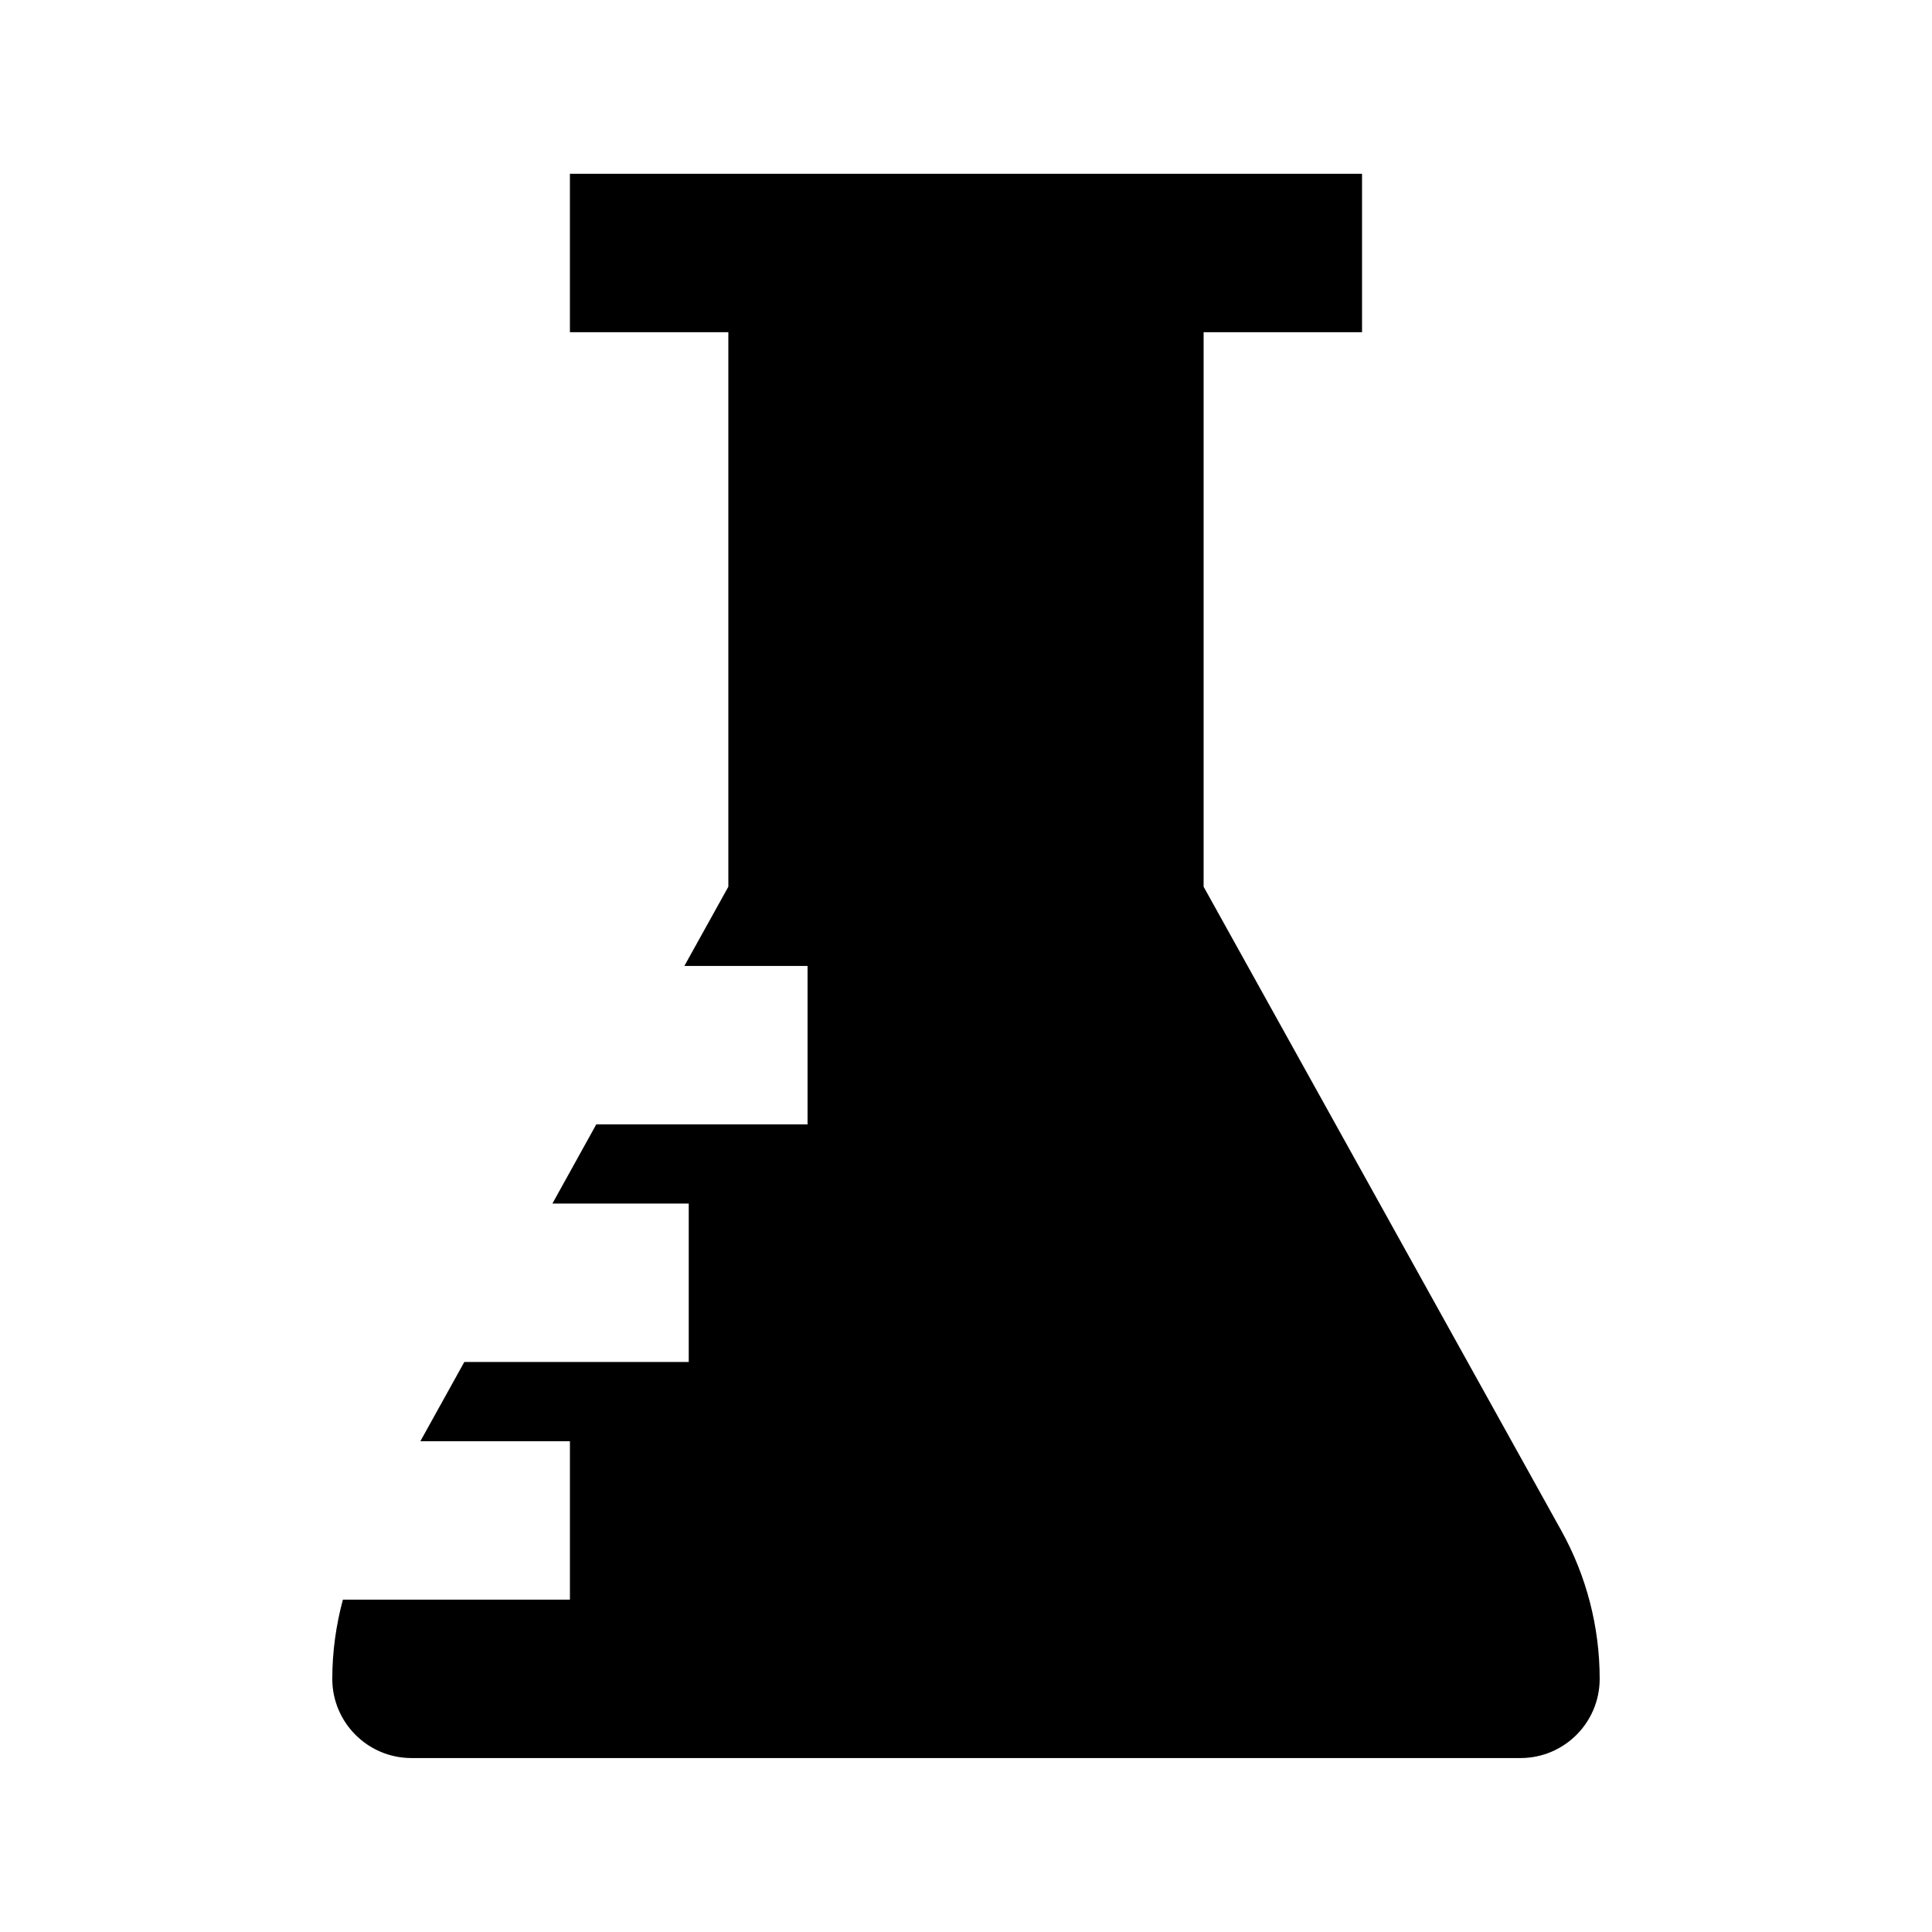
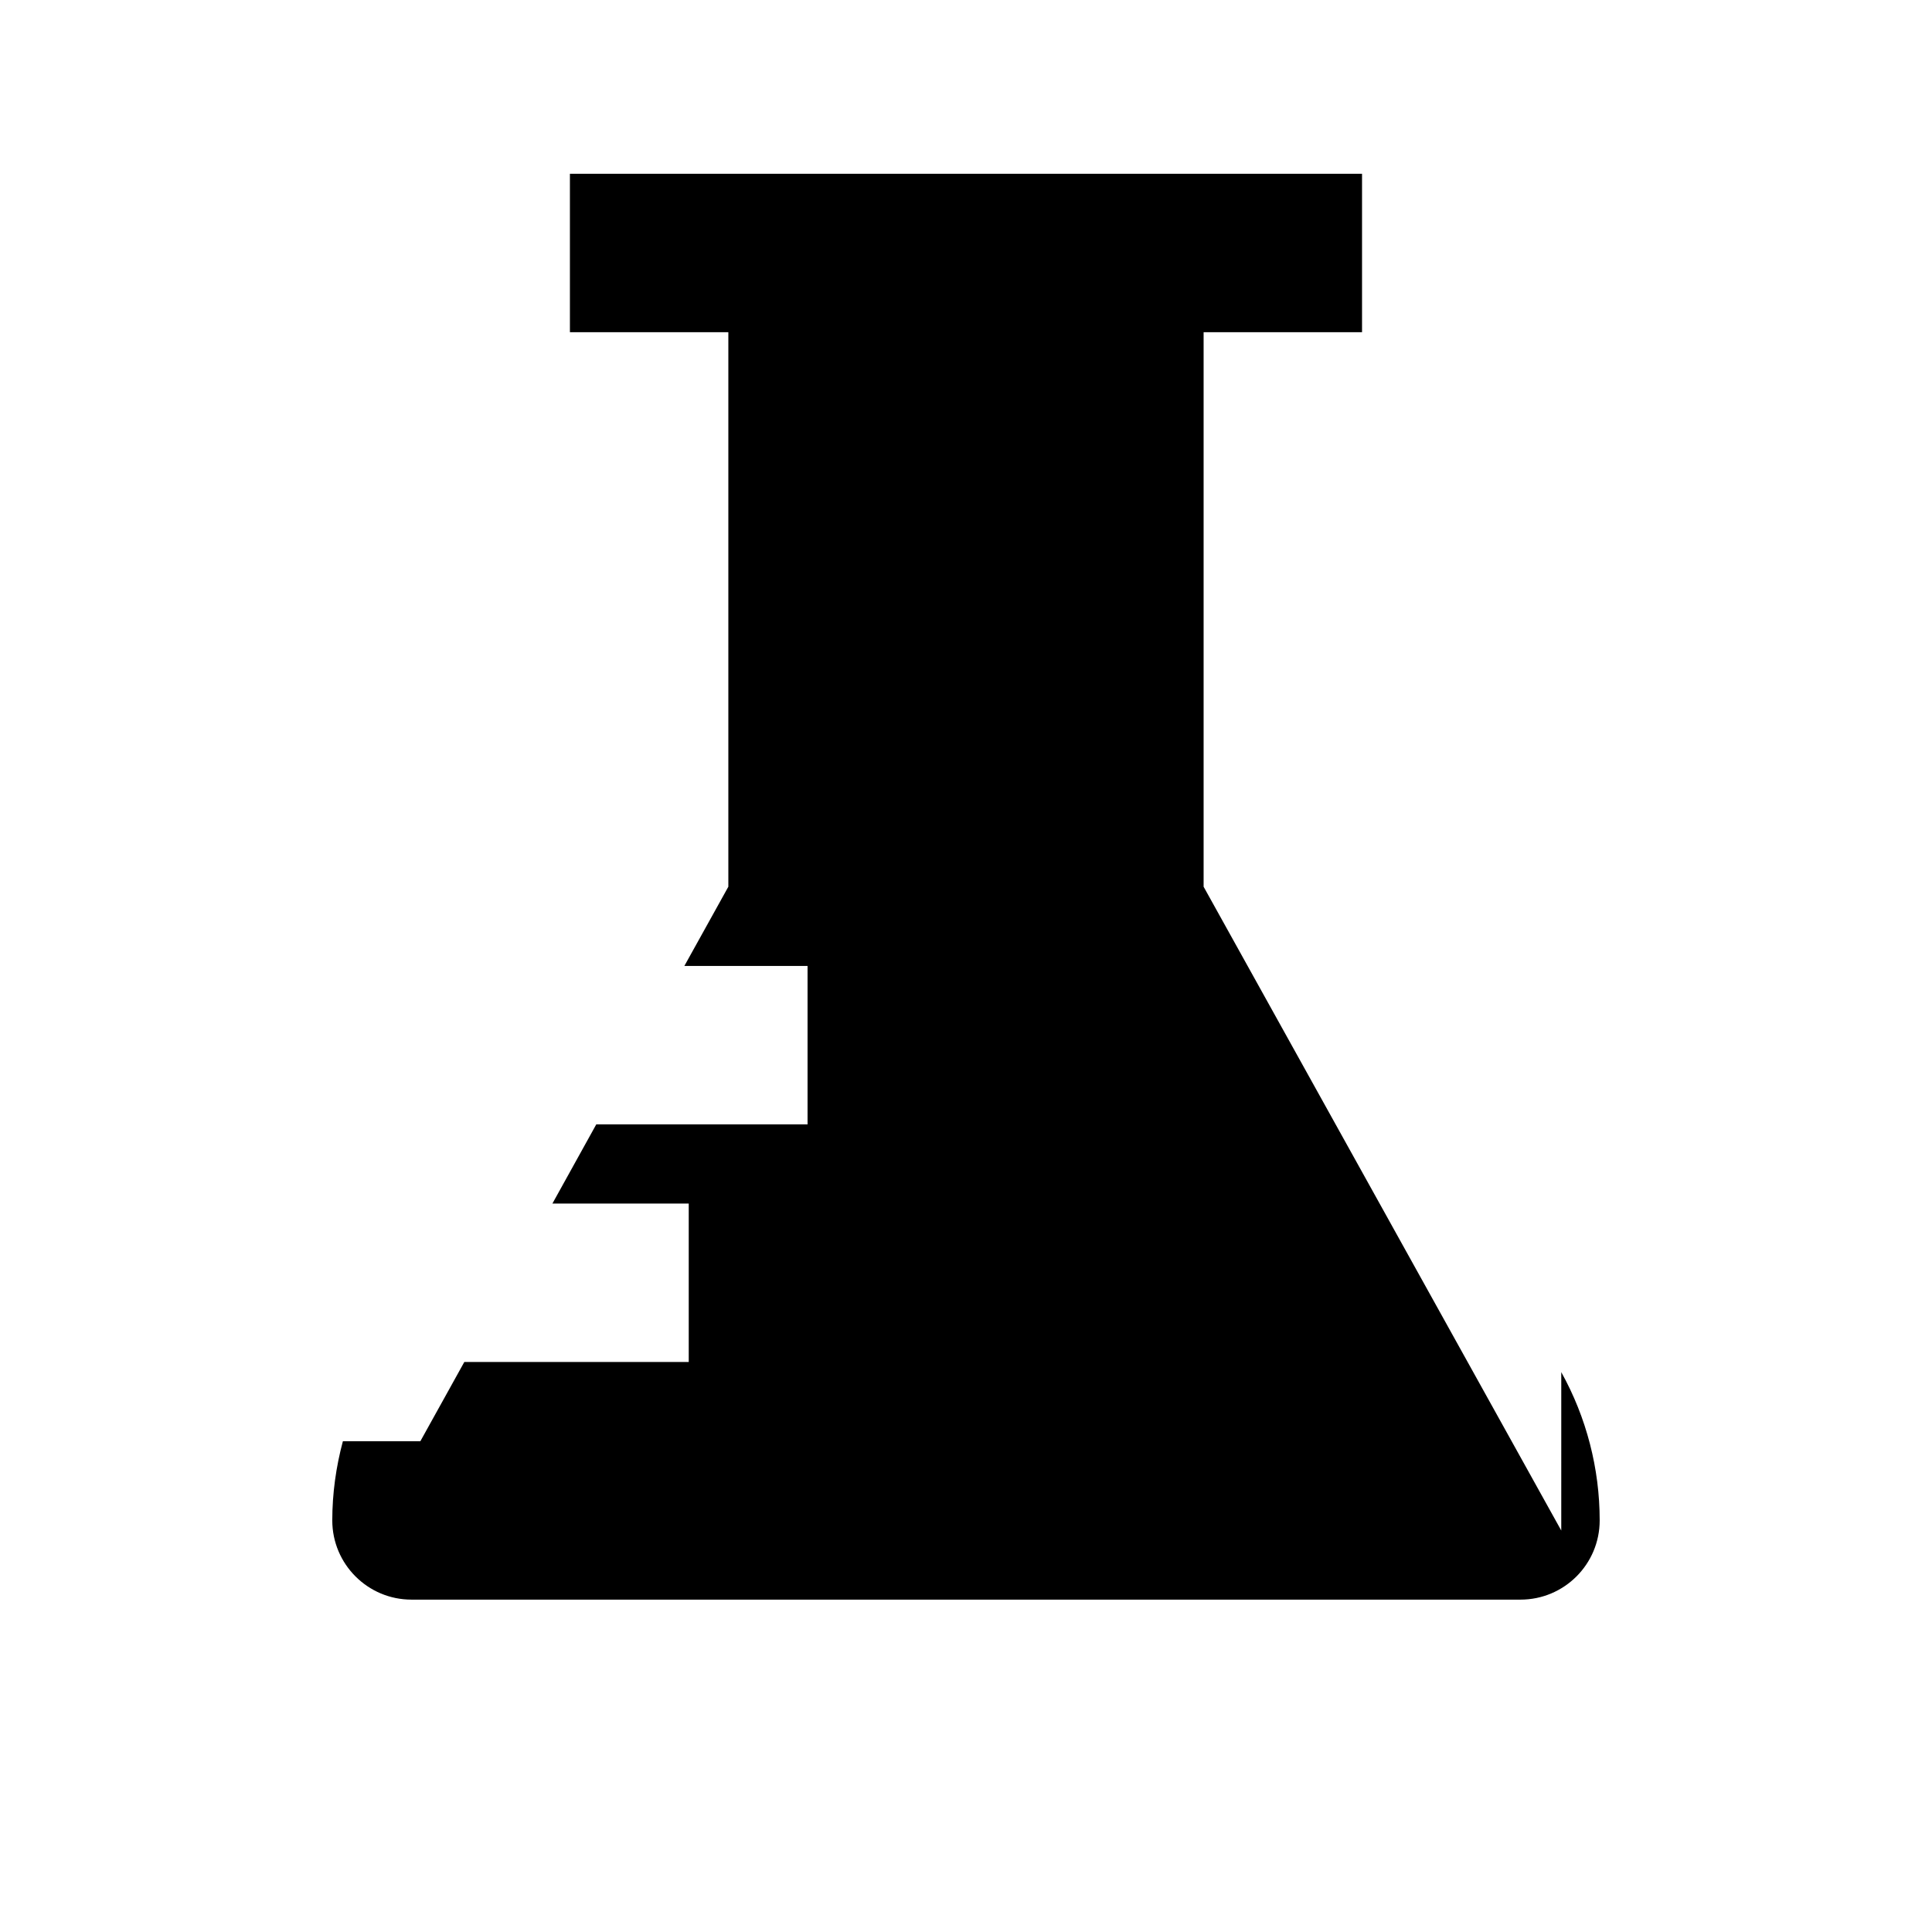
<svg xmlns="http://www.w3.org/2000/svg" fill="#000000" width="800px" height="800px" version="1.1" viewBox="144 144 512 512">
-   <path d="m557.75 549.61-94.781-170.62v-146.95h41.984v-41.98h-209.92v41.98h41.984v146.95l-11.652 20.992h32.645v41.984h-55.988l-11.629 20.992h36.129v41.984h-59.473l-11.648 20.992h39.633v41.984h-60.164c-1.828 6.824-2.812 13.855-2.812 20.992 0 11.586 9.402 20.992 20.992 20.992h293.89c11.609 0 20.992-9.406 20.992-20.992 0-13.75-3.504-27.289-10.18-39.297" fill-rule="evenodd" />
+   <path d="m557.75 549.61-94.781-170.62v-146.95h41.984v-41.98h-209.92v41.98h41.984v146.95l-11.652 20.992h32.645v41.984h-55.988l-11.629 20.992h36.129v41.984h-59.473l-11.648 20.992h39.633h-60.164c-1.828 6.824-2.812 13.855-2.812 20.992 0 11.586 9.402 20.992 20.992 20.992h293.89c11.609 0 20.992-9.406 20.992-20.992 0-13.75-3.504-27.289-10.18-39.297" fill-rule="evenodd" />
</svg>